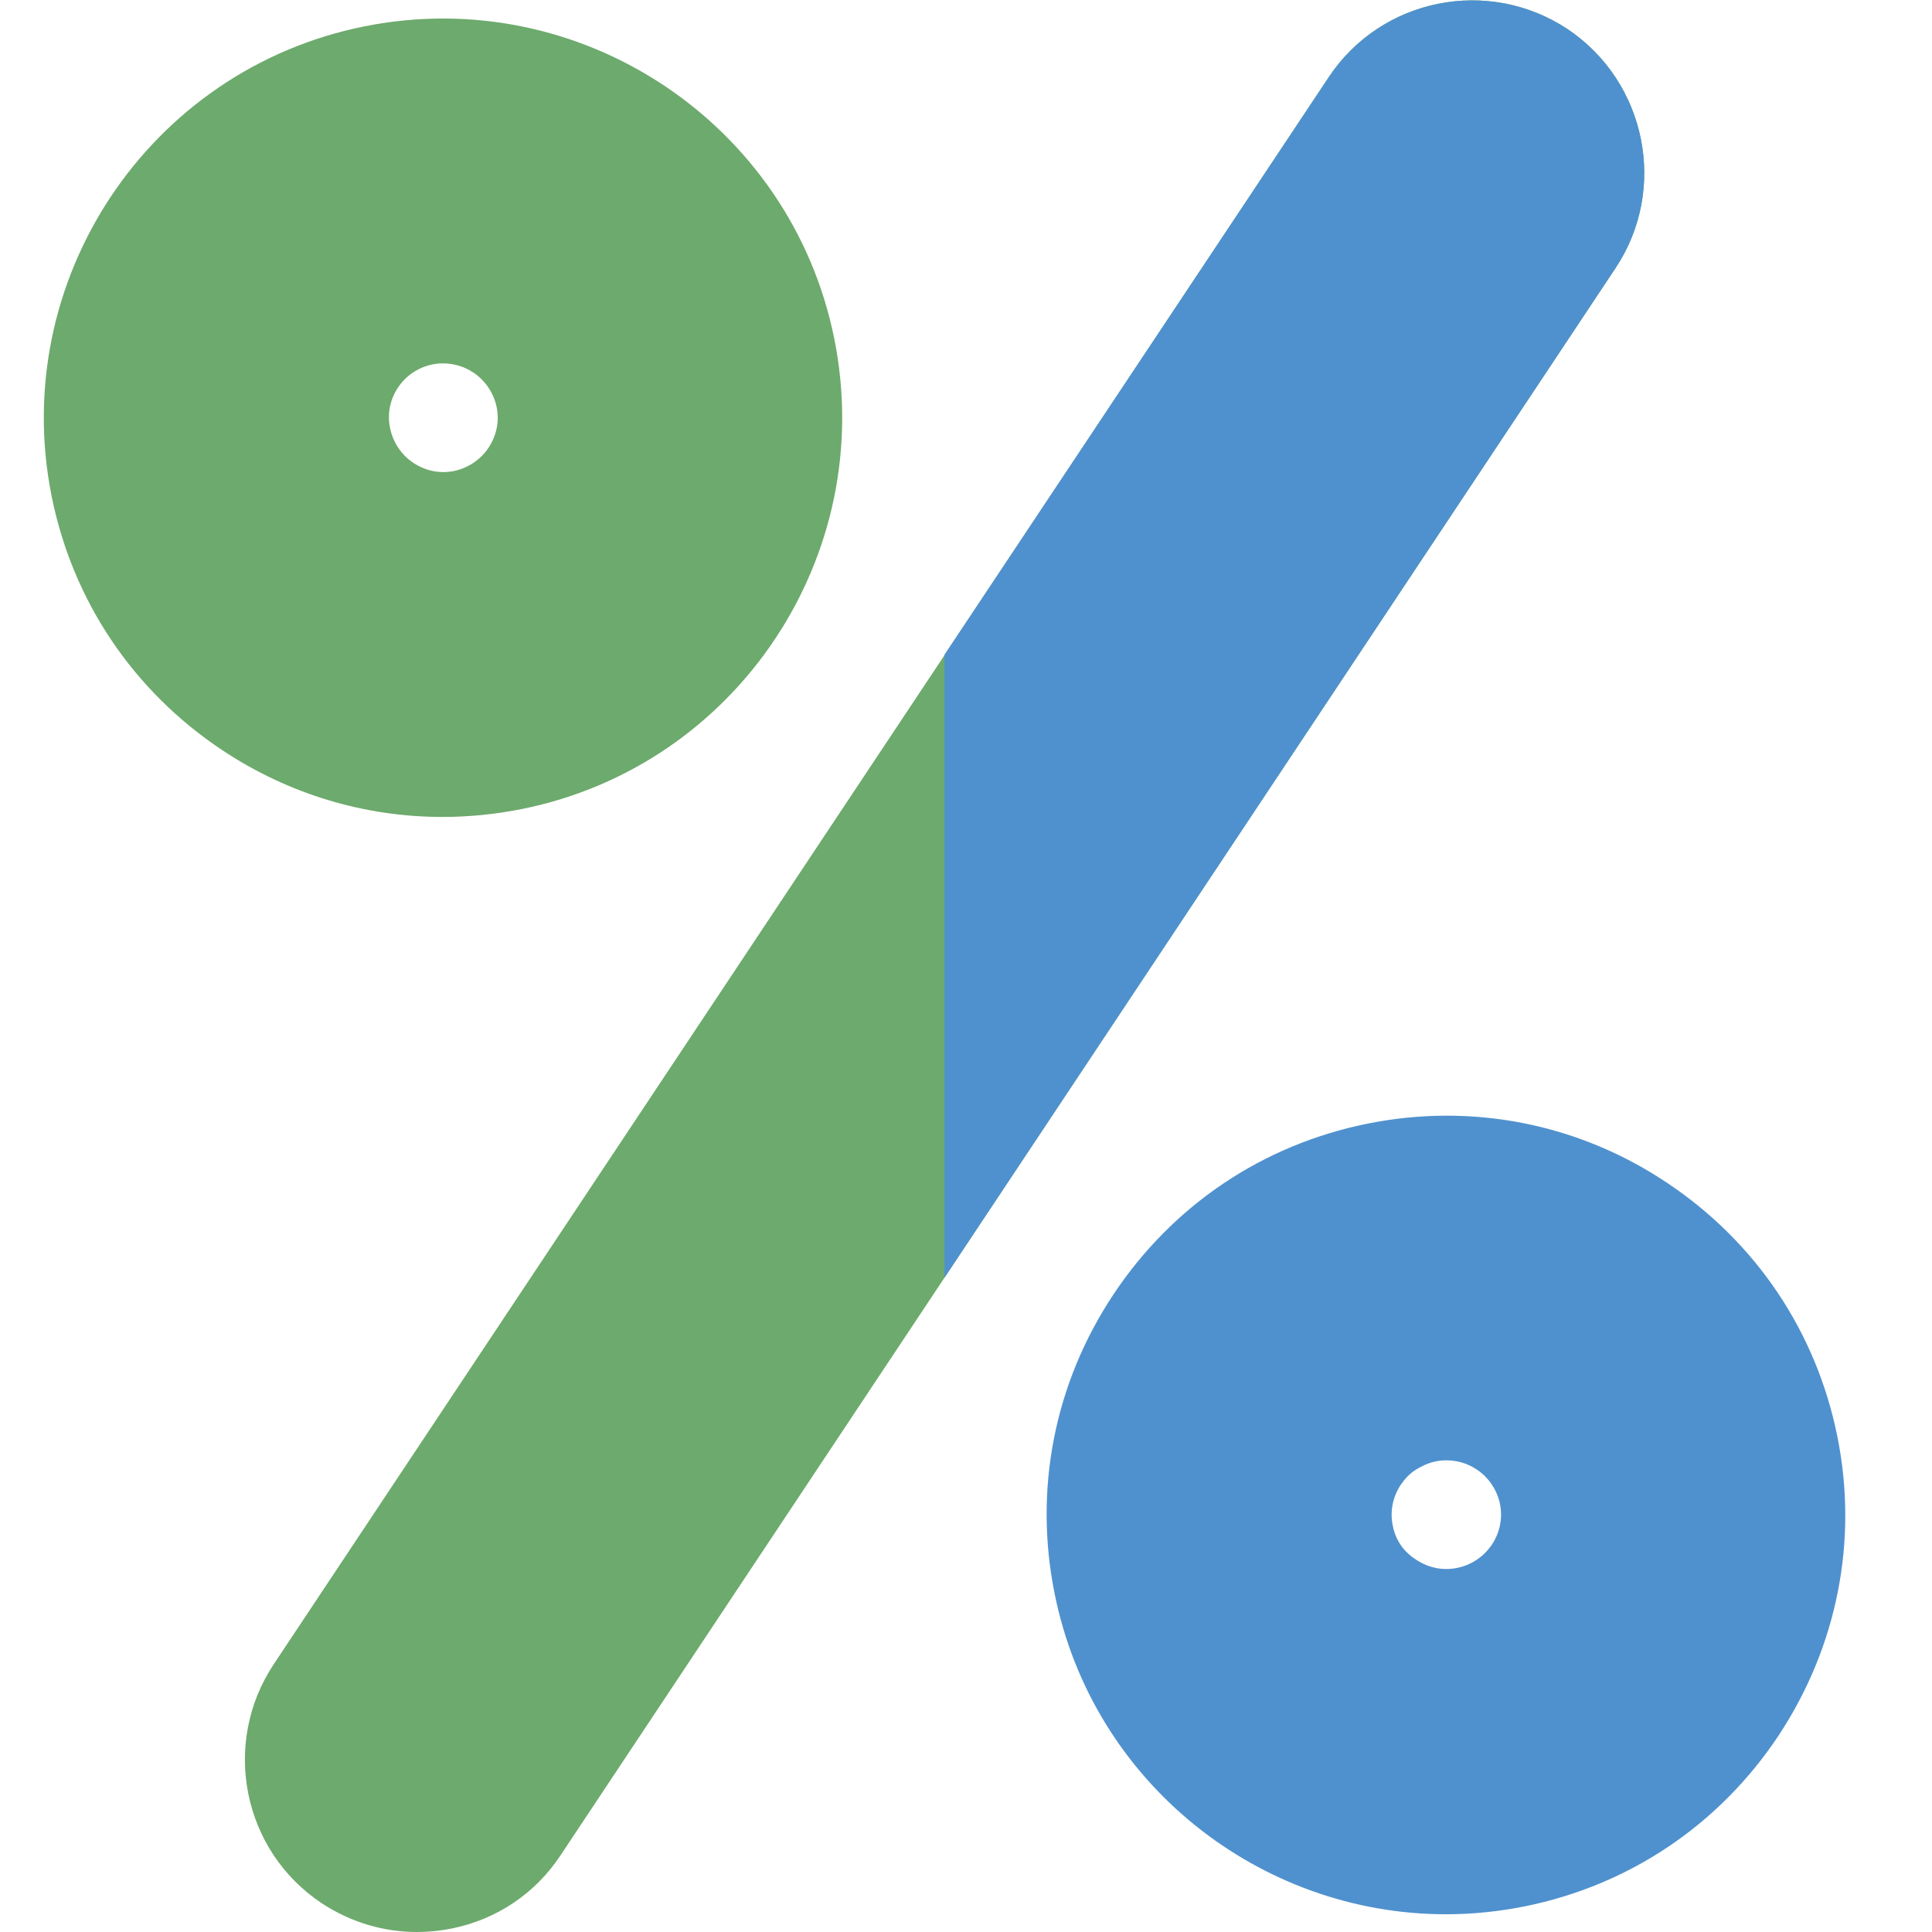
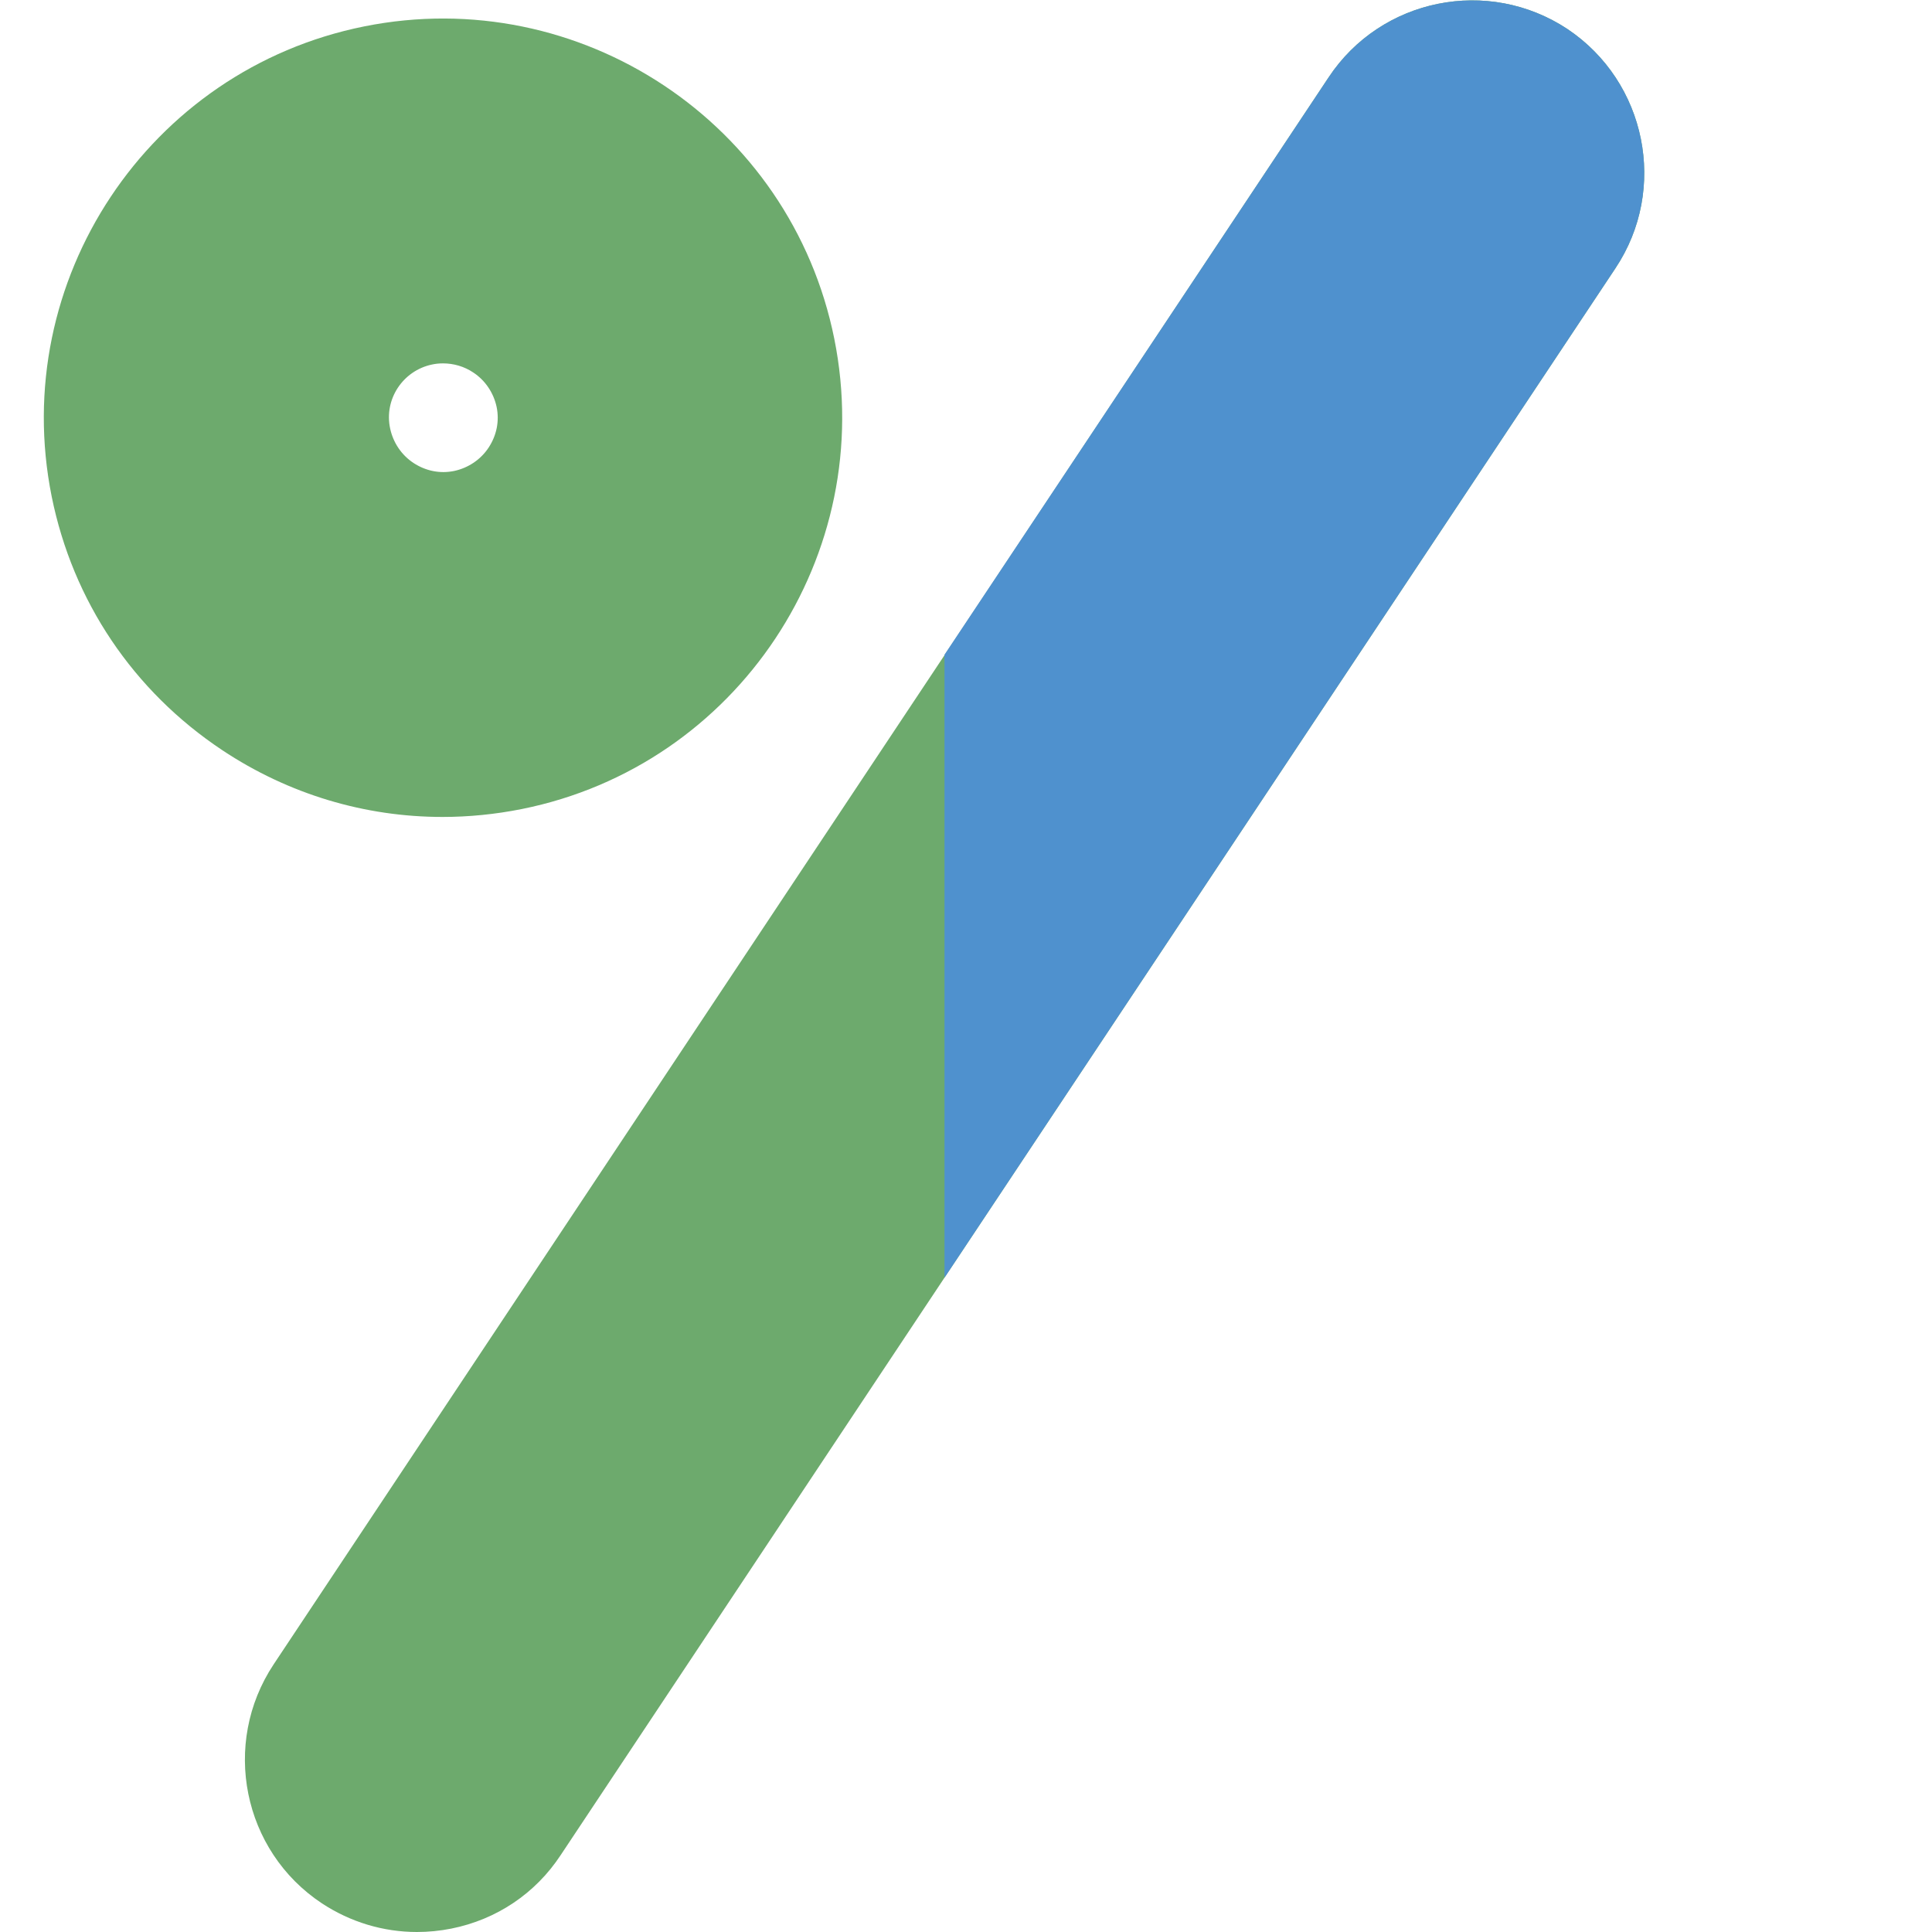
<svg xmlns="http://www.w3.org/2000/svg" id="Слой_1" x="0px" y="0px" viewBox="-223 25 512 512" style="enable-background:new -223 25 512 512;" xml:space="preserve">
  <style type="text/css"> .st0{fill:#4F91CE;} .st1{fill:#6DAA6D;} </style>
-   <path class="st0" d="M263.9,405.6c-5.6-27.7-21.6-51.5-45.2-67.2c-23.5-15.7-51.8-21.2-79.4-15.6c-27.7,5.6-51.5,21.6-67.2,45.2 s-21.2,51.8-15.6,79.4c10.1,50.2,54.4,84.9,103.7,84.9c6.9,0,13.9-0.7,20.9-2.1c27.7-5.6,51.5-21.6,67.2-45.2 C263.9,461.4,269.5,433.2,263.9,405.6z M146.1,429.3c-0.8-3.8,0-7.6,2.1-10.8c1.1-1.6,2.4-3,4-4s3.3-1.8,5.2-2.2 c0.9-0.2,1.9-0.3,2.9-0.3c2.8,0,5.6,0.8,8,2.4c3.2,2.1,5.4,5.4,6.2,9.1c1.6,7.8-3.5,15.4-11.3,17c-3.8,0.8-7.6,0-10.8-2.1 C149,436.3,146.8,433.1,146.1,429.3z" />
  <g>
    <path class="st1" d="M192.4,32.7c-21-13.9-49.4-8.2-63.3,12.8l-279.6,420.6c-13.9,21-8.2,49.4,12.8,63.3c7.6,5,16.3,7.6,25.2,7.6 c3,0,6.1-0.3,9.1-0.9c12-2.4,22.3-9.3,29-19.5L205.1,96.1C219.1,75.1,213.3,46.7,192.4,32.7z" />
    <path class="st1" d="M-84.7,239.4C-27.5,227.9,9.6,172-1.9,114.8S-69.3,20.5-126.5,32s-94.3,67.4-82.8,124.6 c5.6,27.7,21.6,51.5,45.2,67.2c17.6,11.7,37.8,17.7,58.4,17.7C-98.8,241.5-91.7,240.8-84.7,239.4z M-108.5,121.6 c0.9-0.2,1.9-0.3,2.9-0.3c2.8,0,5.6,0.8,8,2.4c3.2,2.1,5.4,5.4,6.2,9.1c0.8,3.8,0,7.6-2.1,10.8s-5.4,5.4-9.1,6.2 c-3.8,0.8-7.6,0-10.8-2.1c-3.2-2.1-5.4-5.4-6.2-9.1C-121.3,130.8-116.2,123.2-108.5,121.6z" />
  </g>
  <path class="st0" d="M192.4,32.7c-21-13.9-49.4-8.2-63.3,12.8l-101.8,153v165.1L205.1,96.1C219.1,75.1,213.3,46.7,192.4,32.7z" />
</svg>